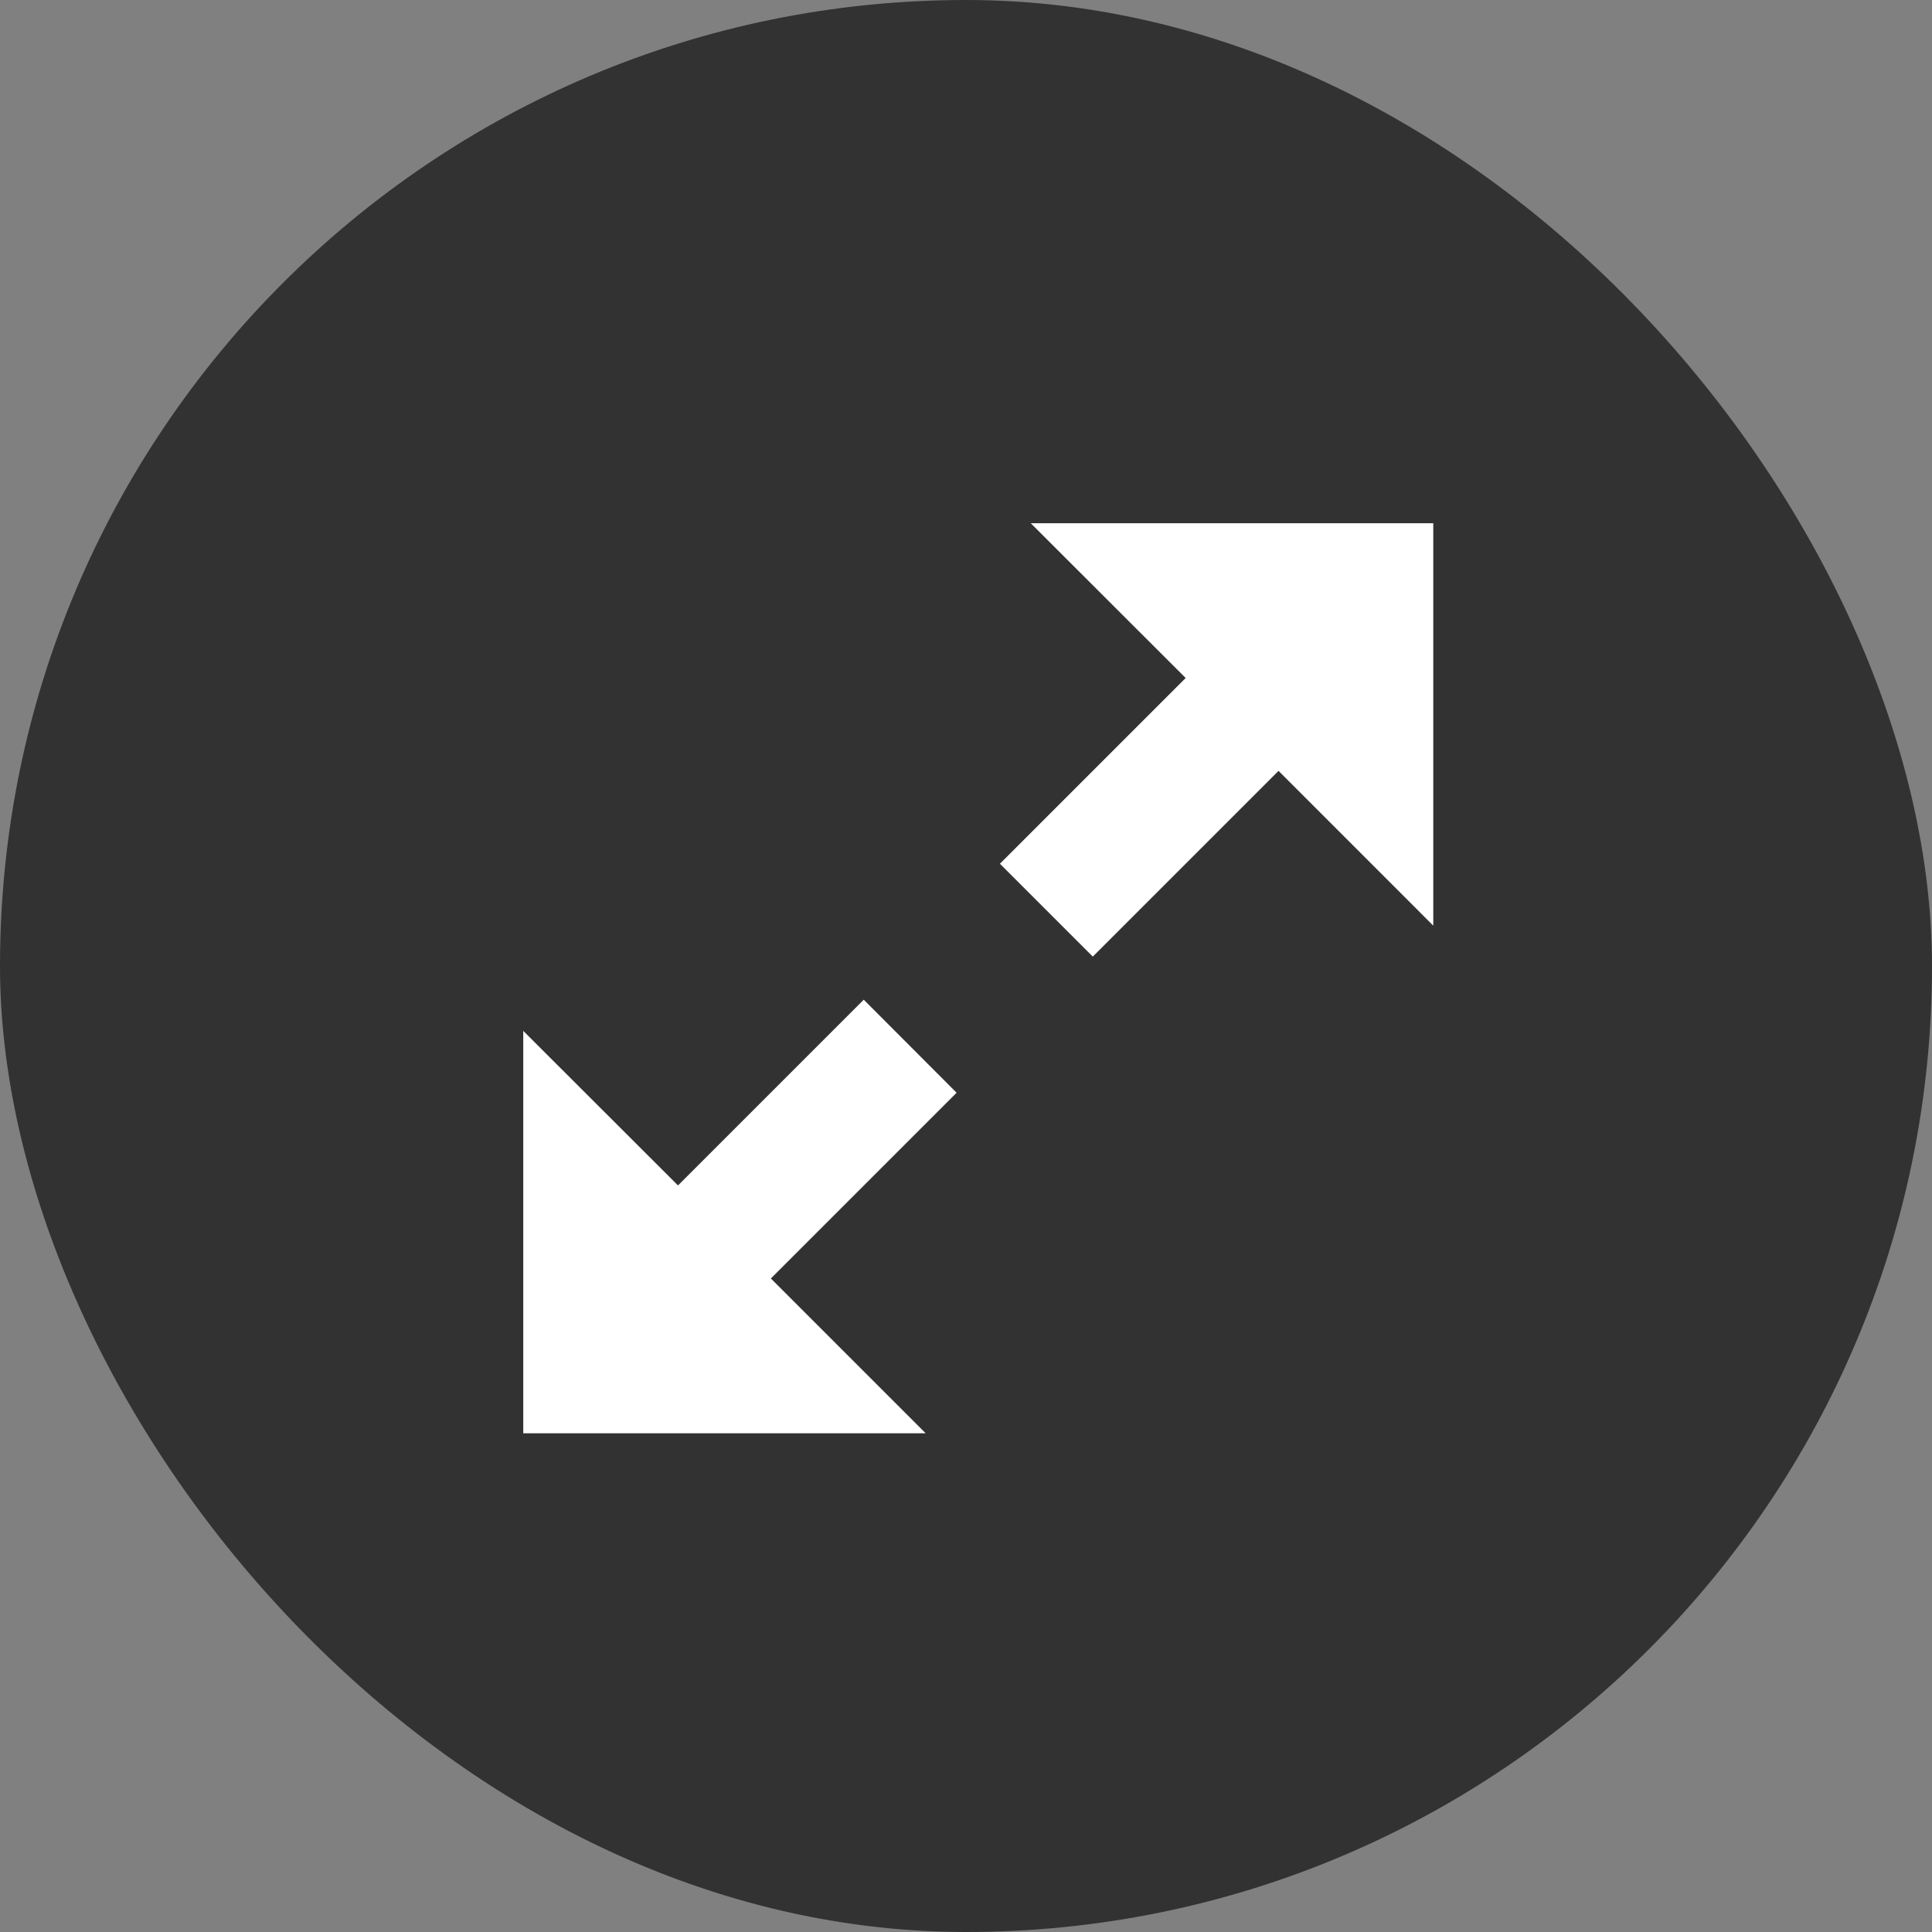
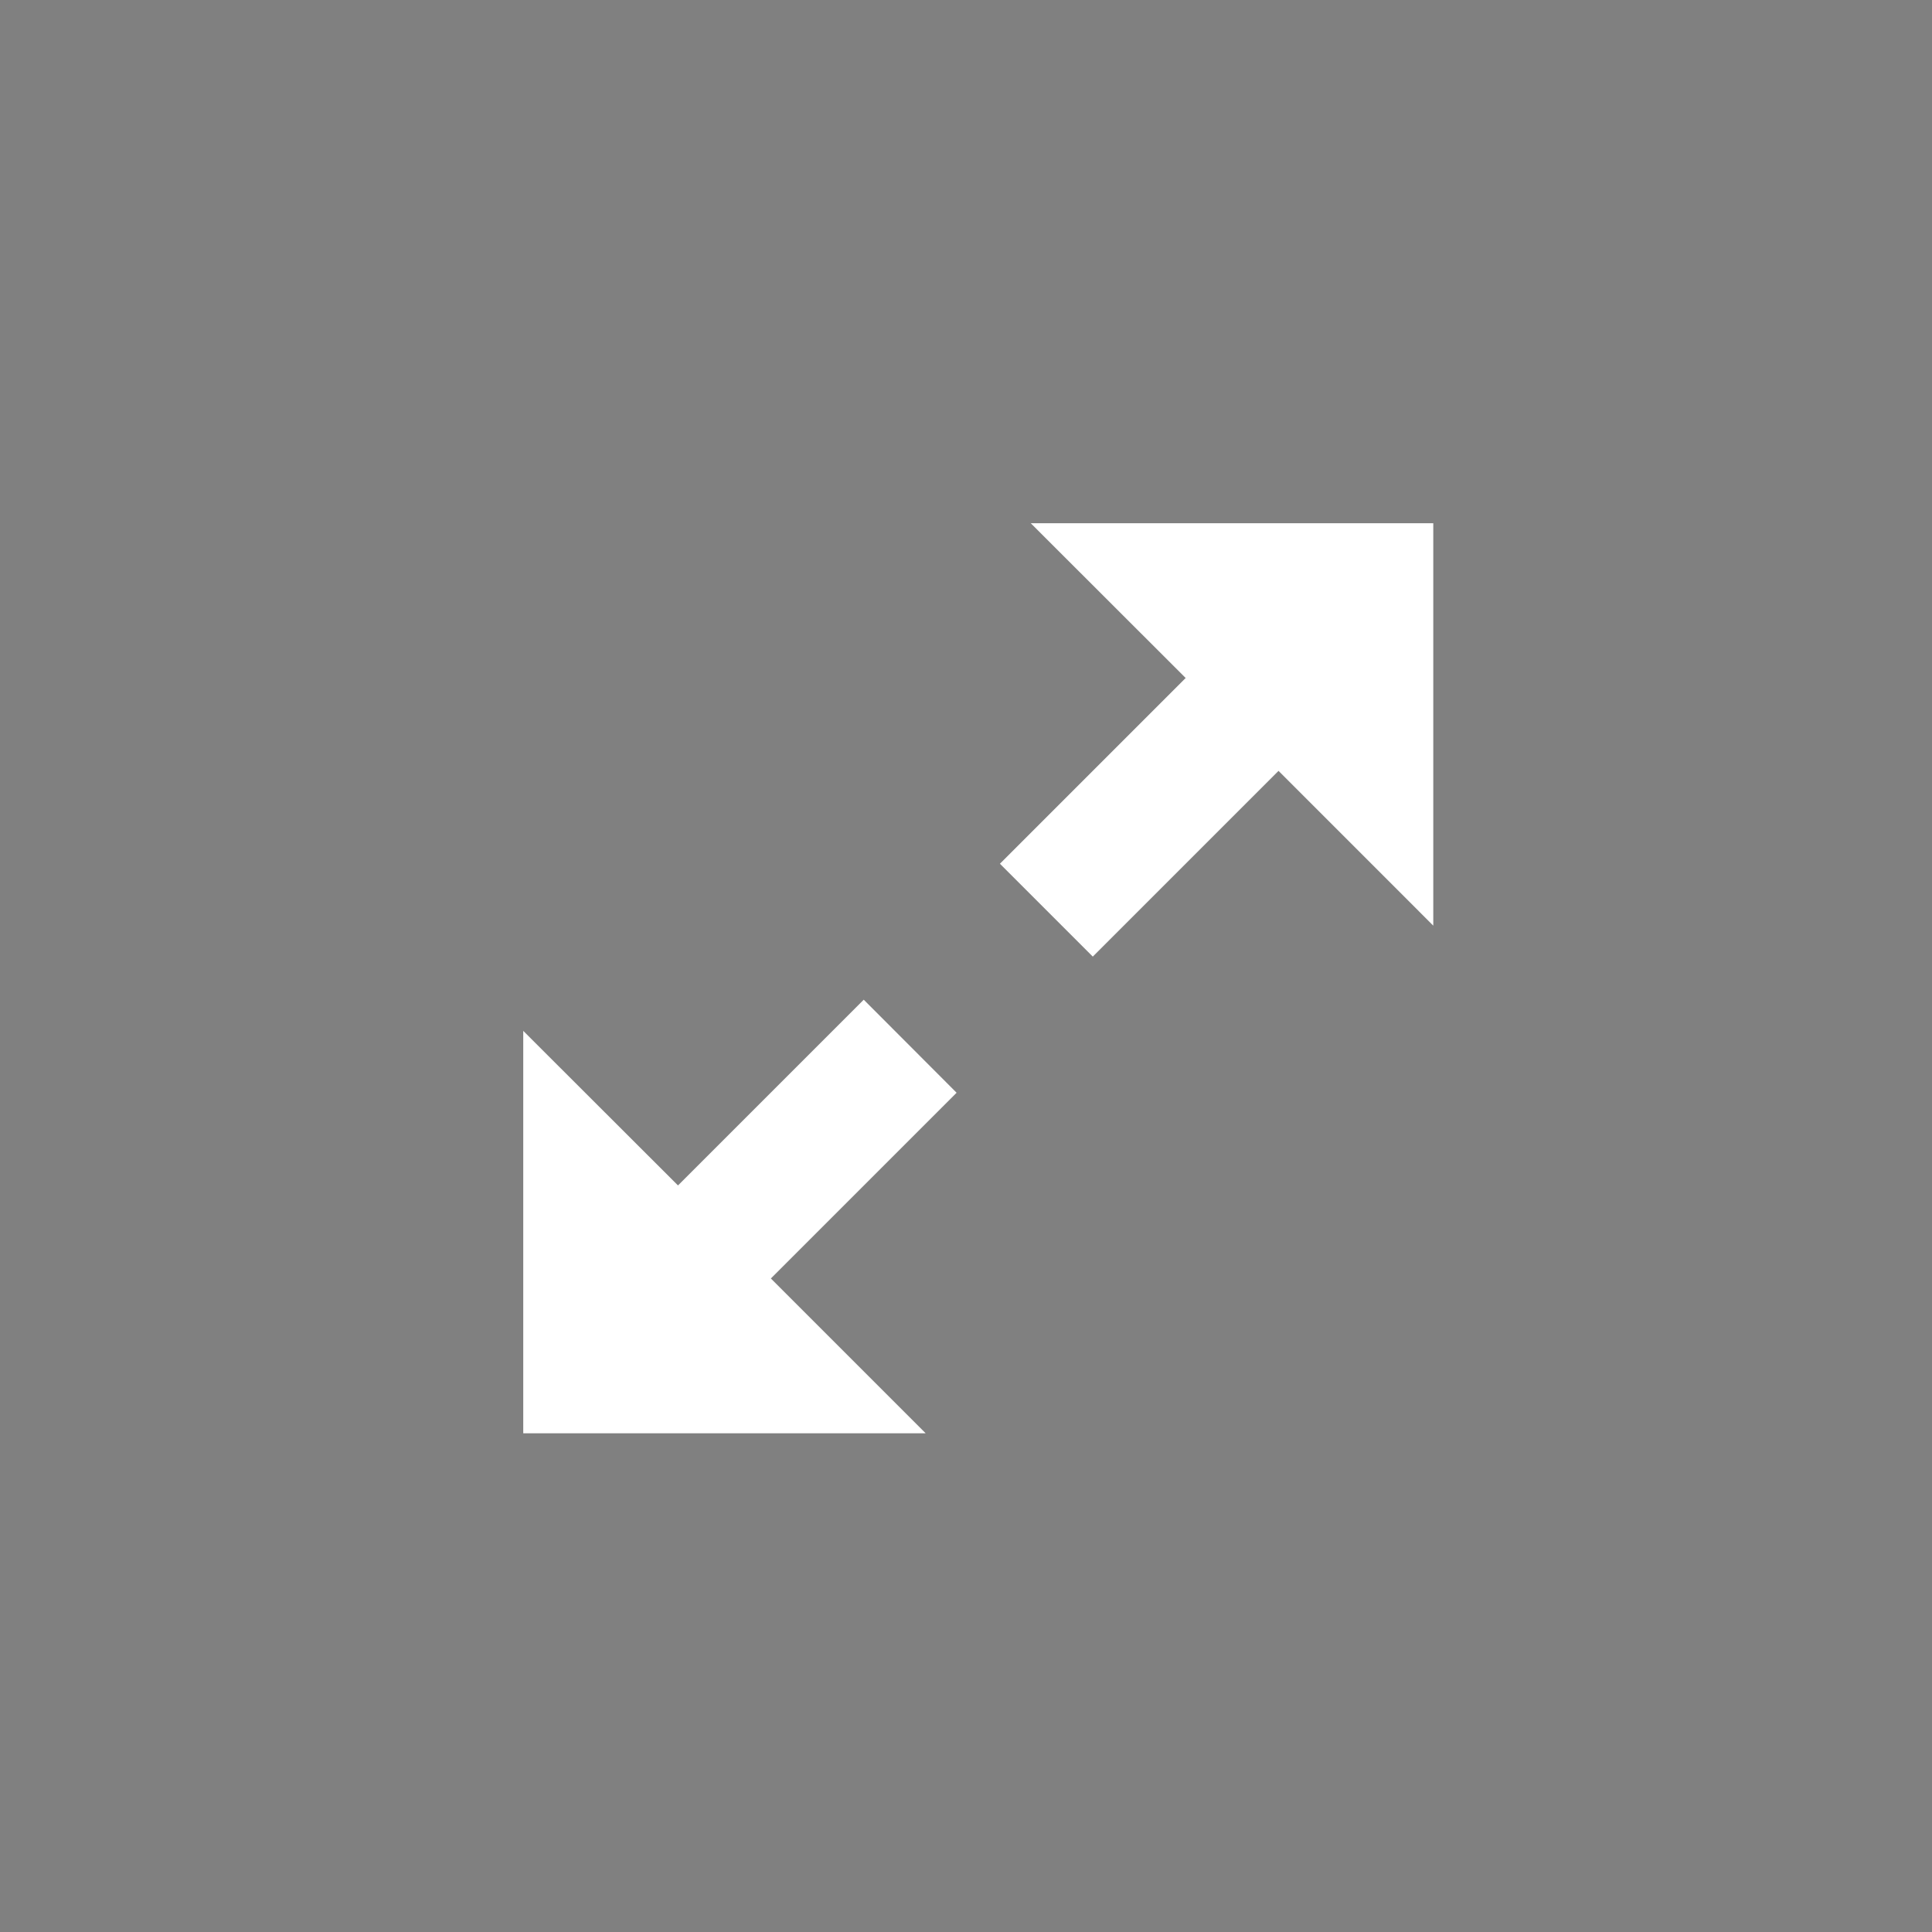
<svg xmlns="http://www.w3.org/2000/svg" width="43" height="43">
  <rect width="100%" height="100%" fill="#808080" stroke="none" />
-   <rect data-name="Rectangle 1845" width="43" height="43" rx="21.5" opacity=".609" />
  <g data-name="ROUND BUTTON Secondary_Expand">
    <g data-name="Group 10021">
      <path data-name="Expand Icon" d="M21.291 24.321l-4.134 4.134 3.445 3.445h-8.956v-8.956l3.444 3.44 4.134-4.134zM31.9 11.646v8.956l-3.444-3.445-4.134 4.134-2.067-2.067 4.134-4.134-3.447-3.444z" fill="#fff" />
    </g>
  </g>
</svg>